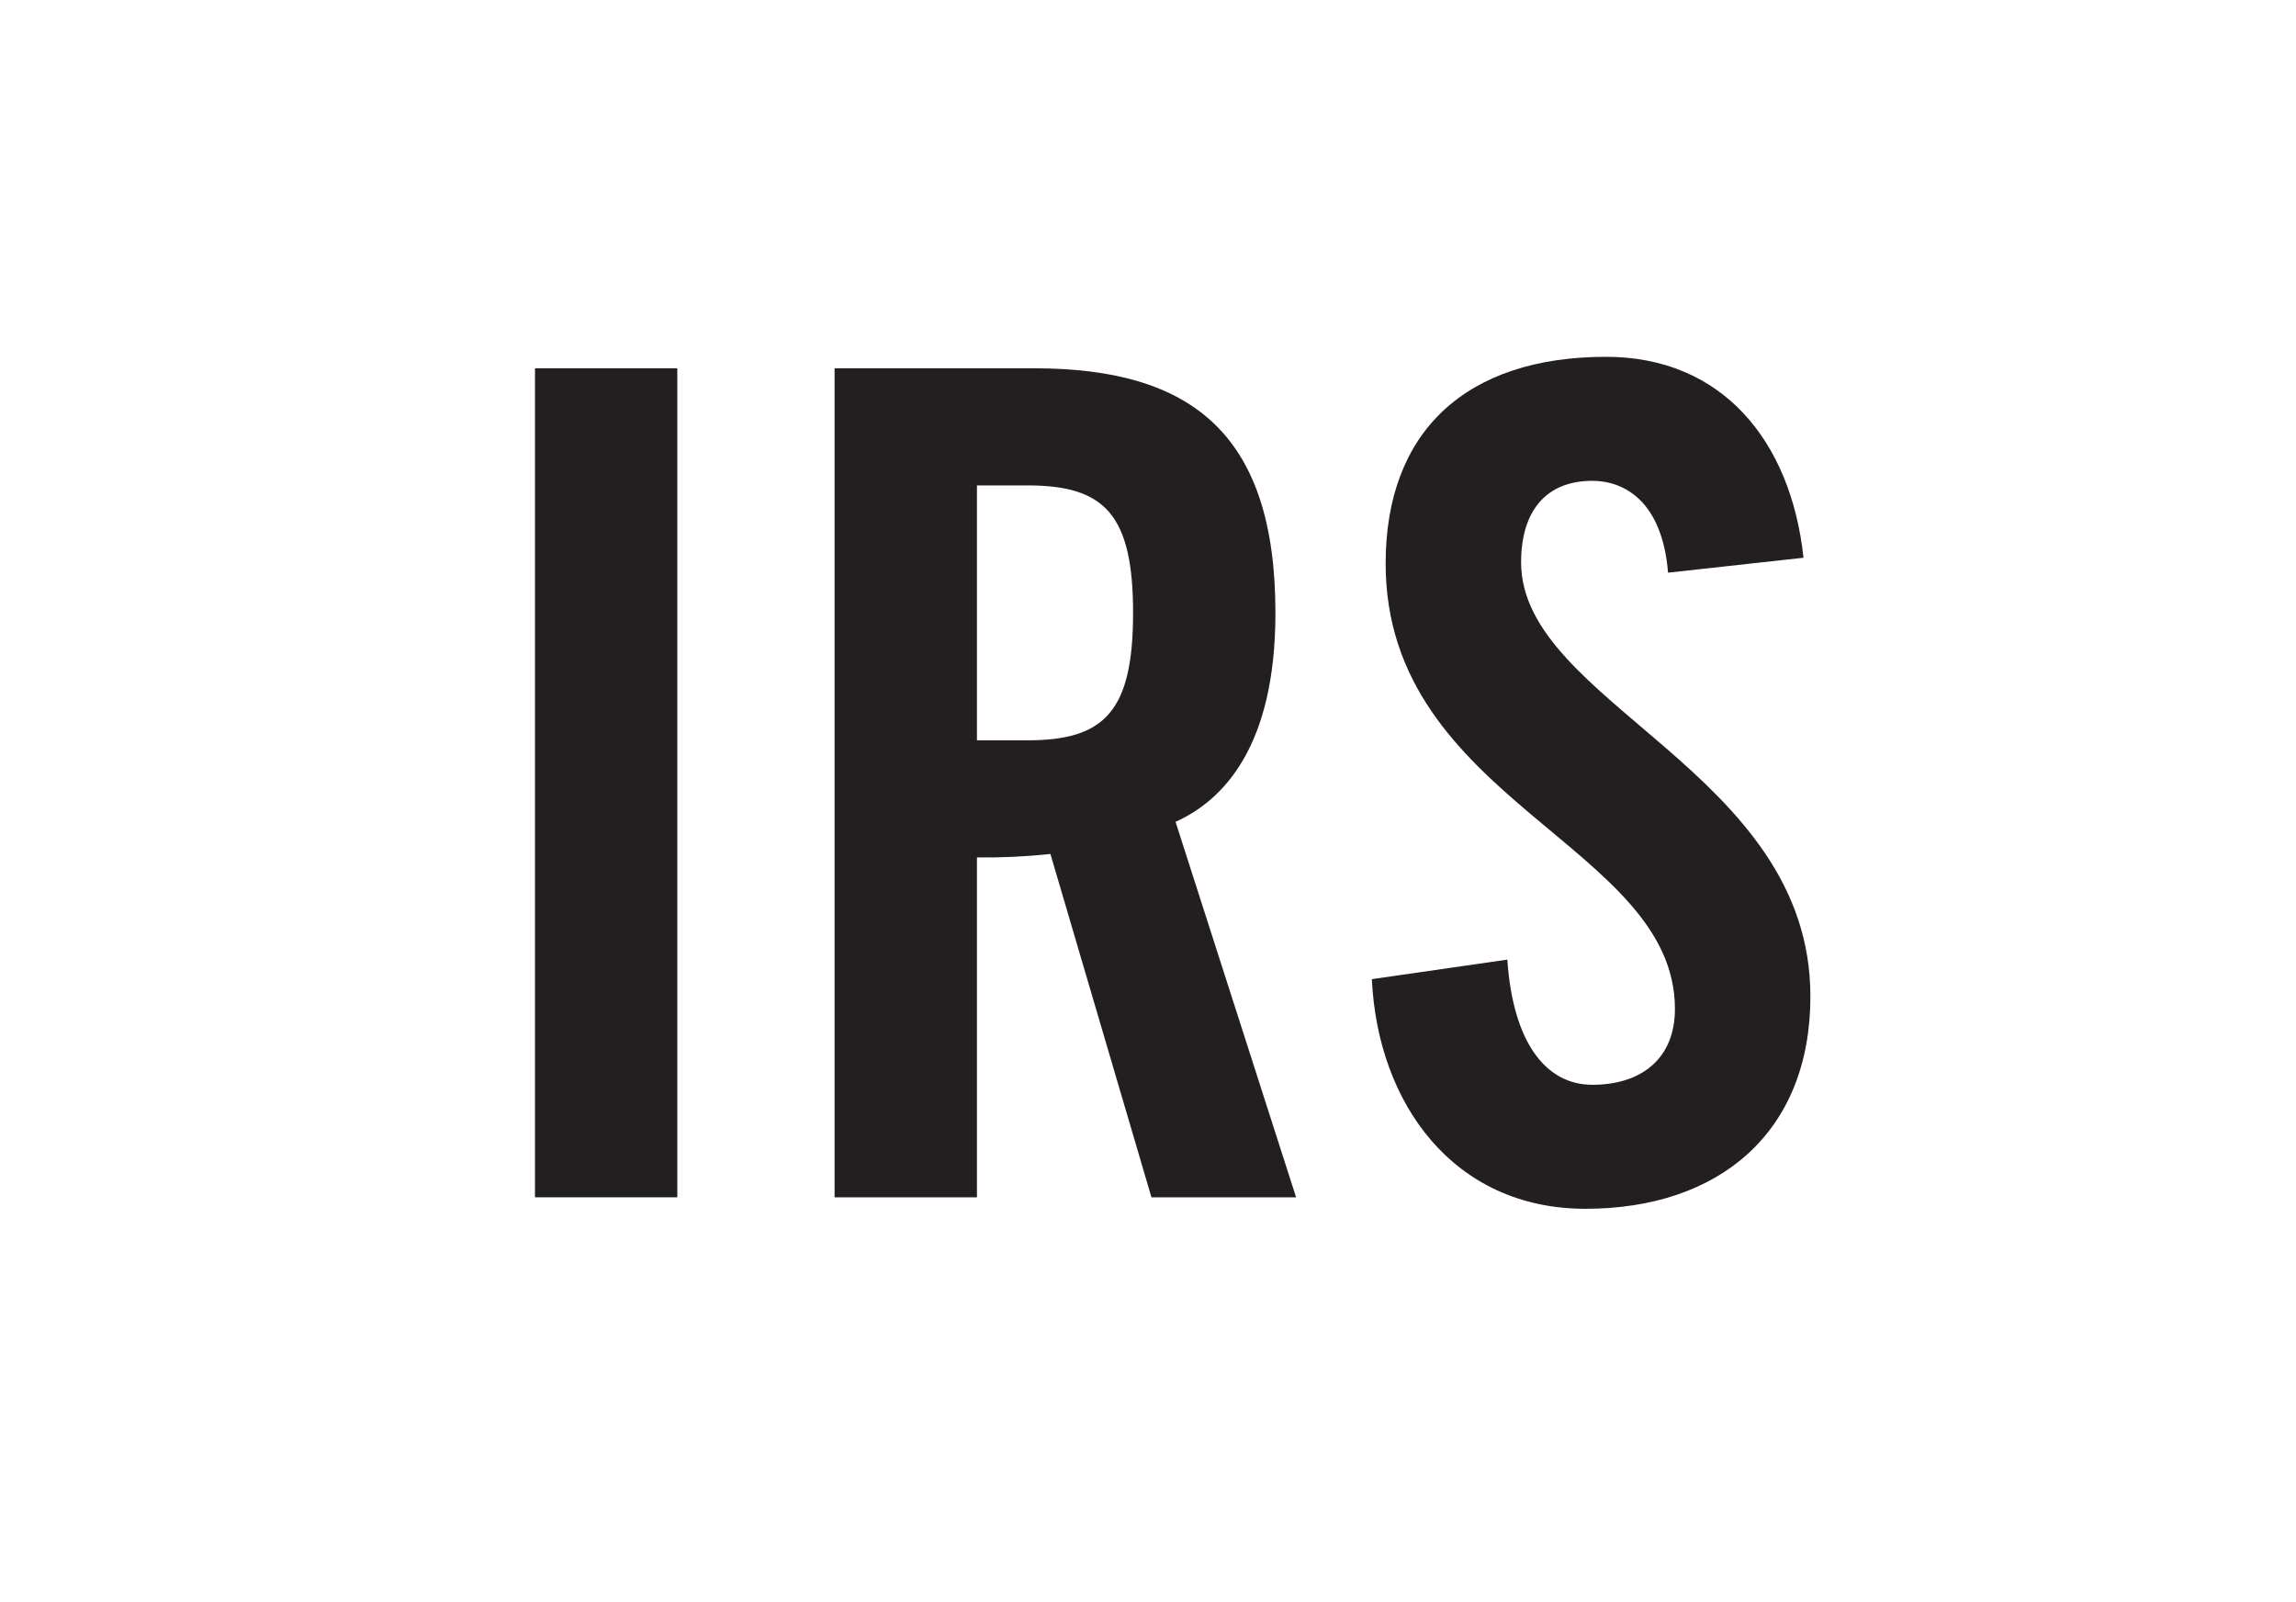
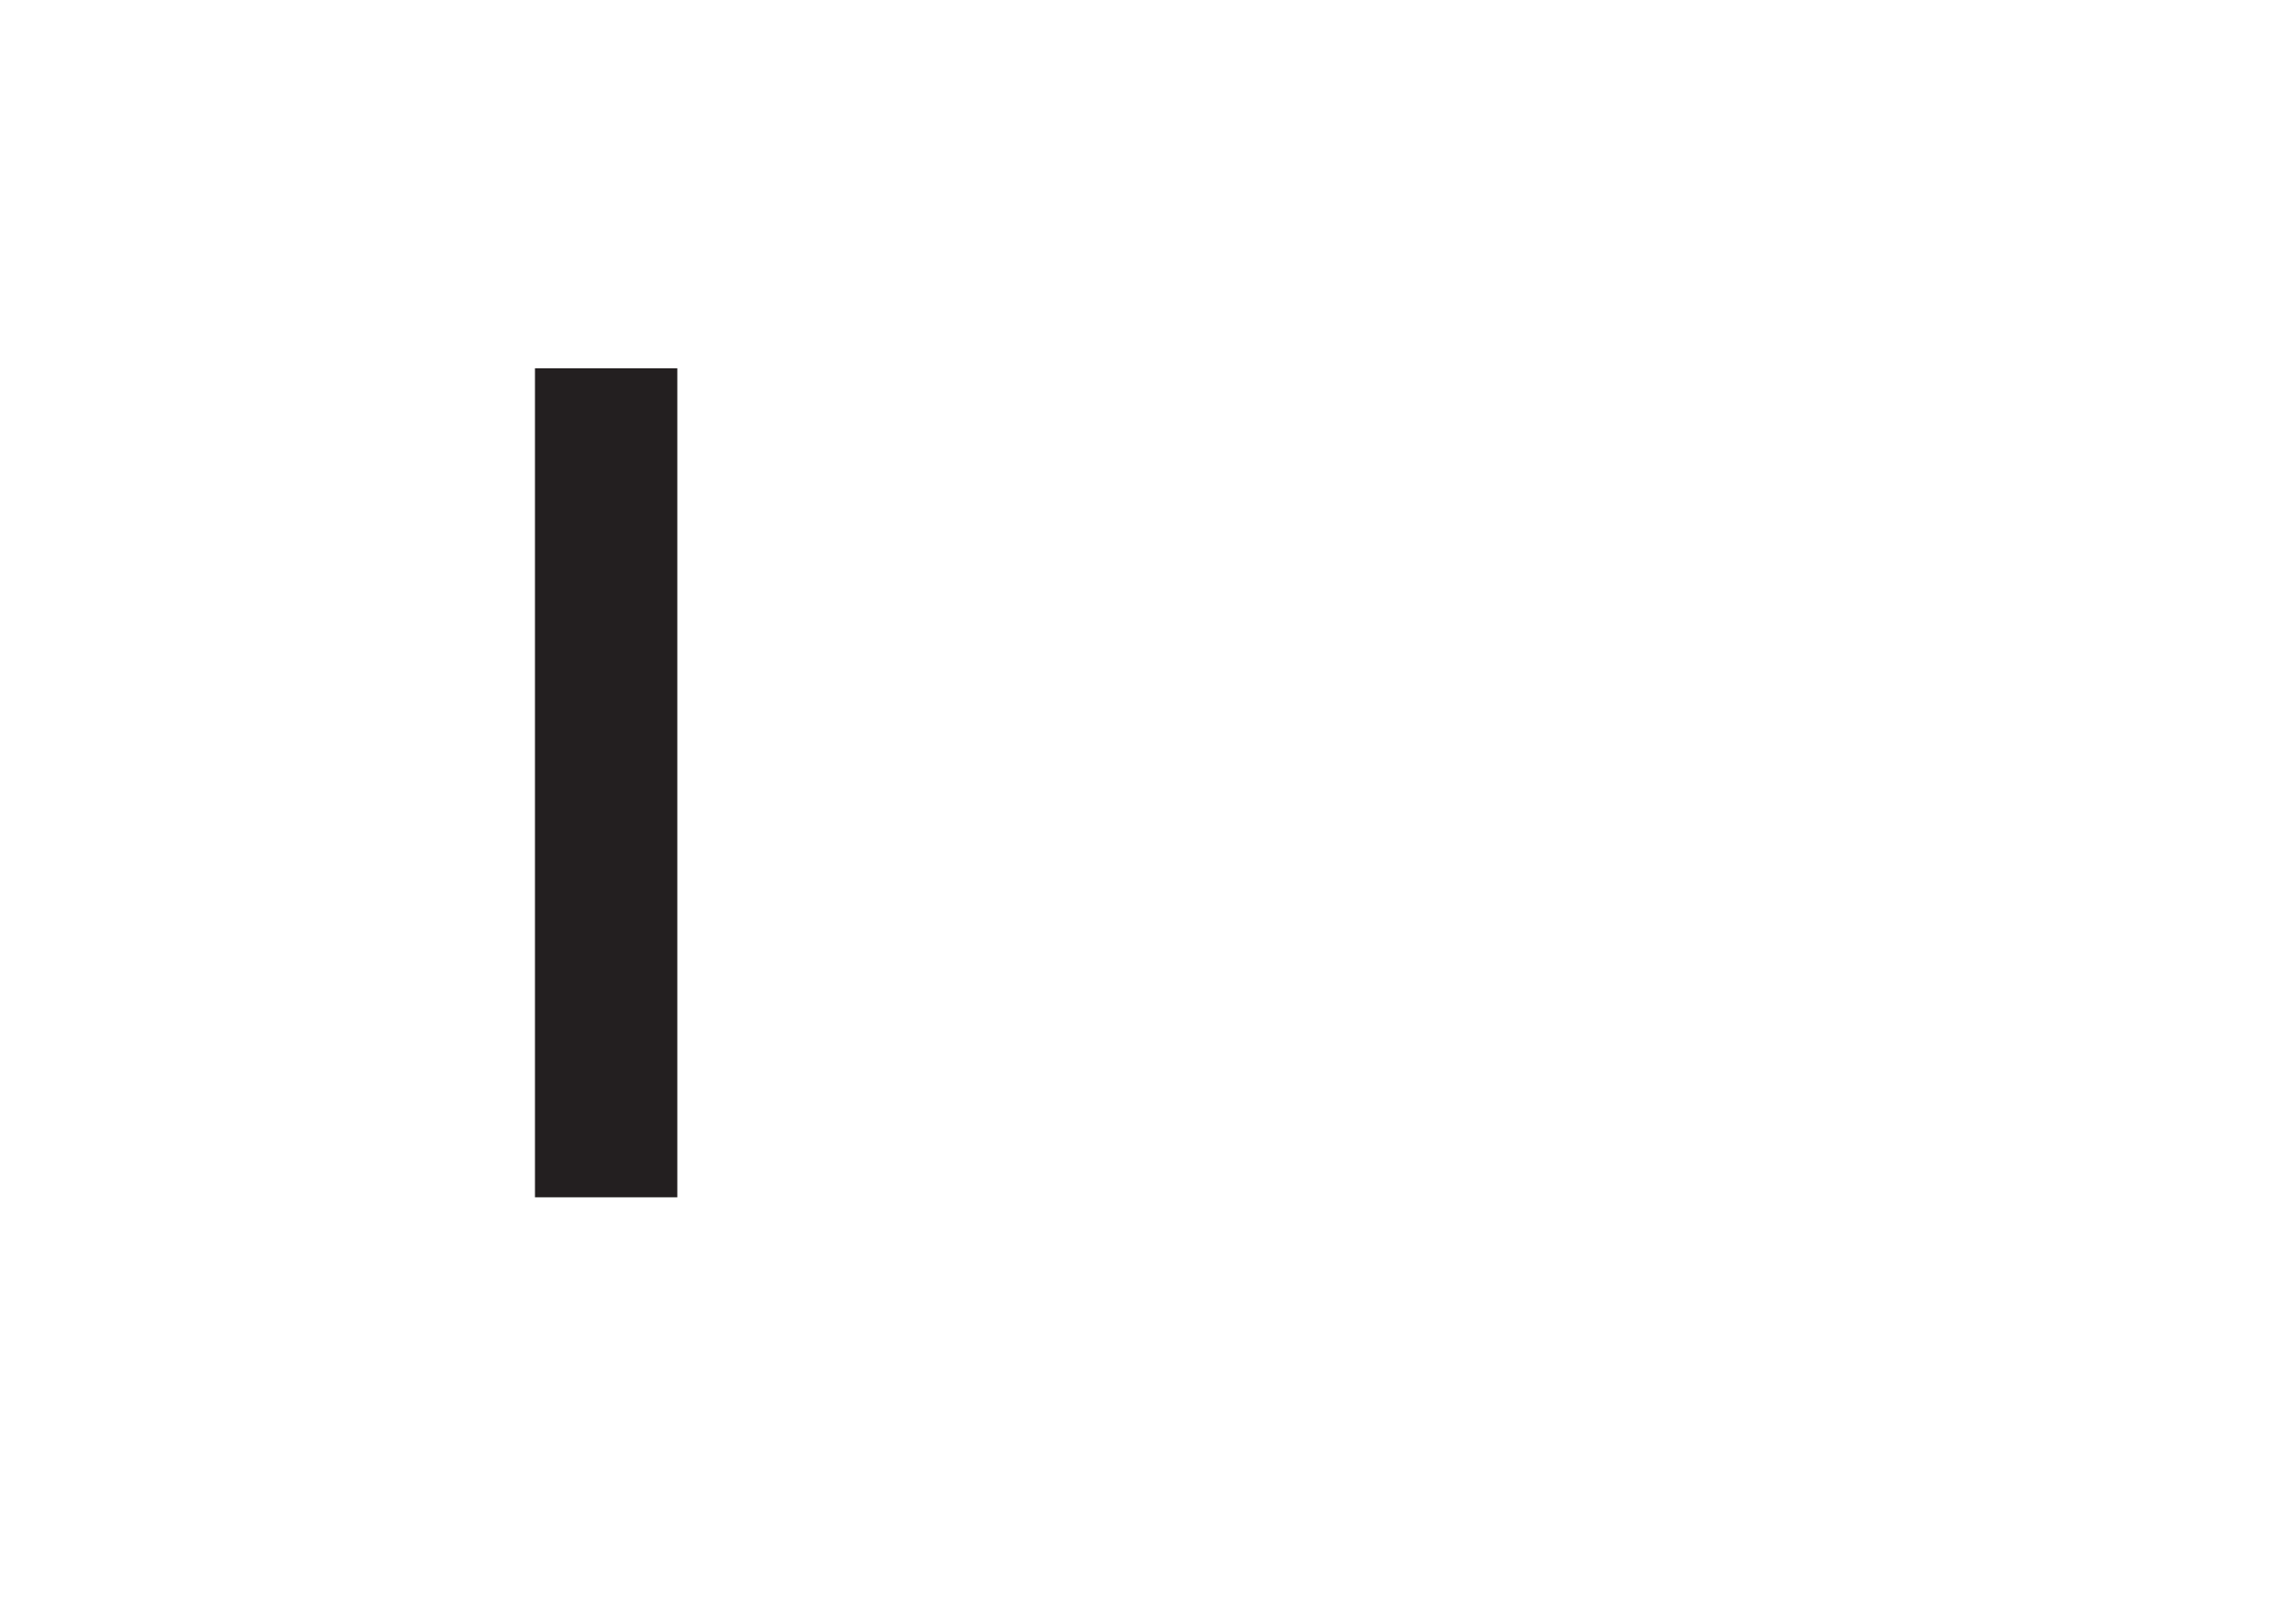
<svg xmlns="http://www.w3.org/2000/svg" version="1.1" id="Layer_1" x="0px" y="0px" viewBox="0 0 800 558" style="enable-background:new 0 0 800 558;" xml:space="preserve">
  <style type="text/css">
	.st0{fill:#231F20;}
</style>
  <title>440951 Landing Page Pastor Advocacy Landing Page Icons</title>
  <path class="st0" d="M186.4,417.1V128.3H236v288.8H186.4z" />
-   <path class="st0" d="M340.4,417.1h-49.6V128.3h69.6c55.6,0,84,23.6,84,85.2c0,46.4-18,65.2-34.8,72.8l42,130.8h-50.4L366,297.5  c-8.5,0.9-17.1,1.3-25.6,1.2V417.1z M340.4,257.9H358c26.8,0,36.8-10,36.8-44.4s-10-44.4-36.8-44.4h-17.6V257.9z" />
-   <path class="st0" d="M581.2,199.5c-2-24.8-15.2-32-26.4-32c-16,0-24.8,10.4-24.8,28.4c0,49.2,100.8,72.8,100.8,151.2  c0,47.6-32,74-78.4,74c-46,0-72.4-36.8-74.4-80l47.2-6.8c2,29.2,13.6,43.6,29.6,43.6c17.2,0,28.8-9.2,28.8-26.4  c0-57.2-100.8-72.4-100.8-155.2c0-46,28-72,76.8-72c40.4,0,64.4,29.2,68.8,70L581.2,199.5z" />
</svg>